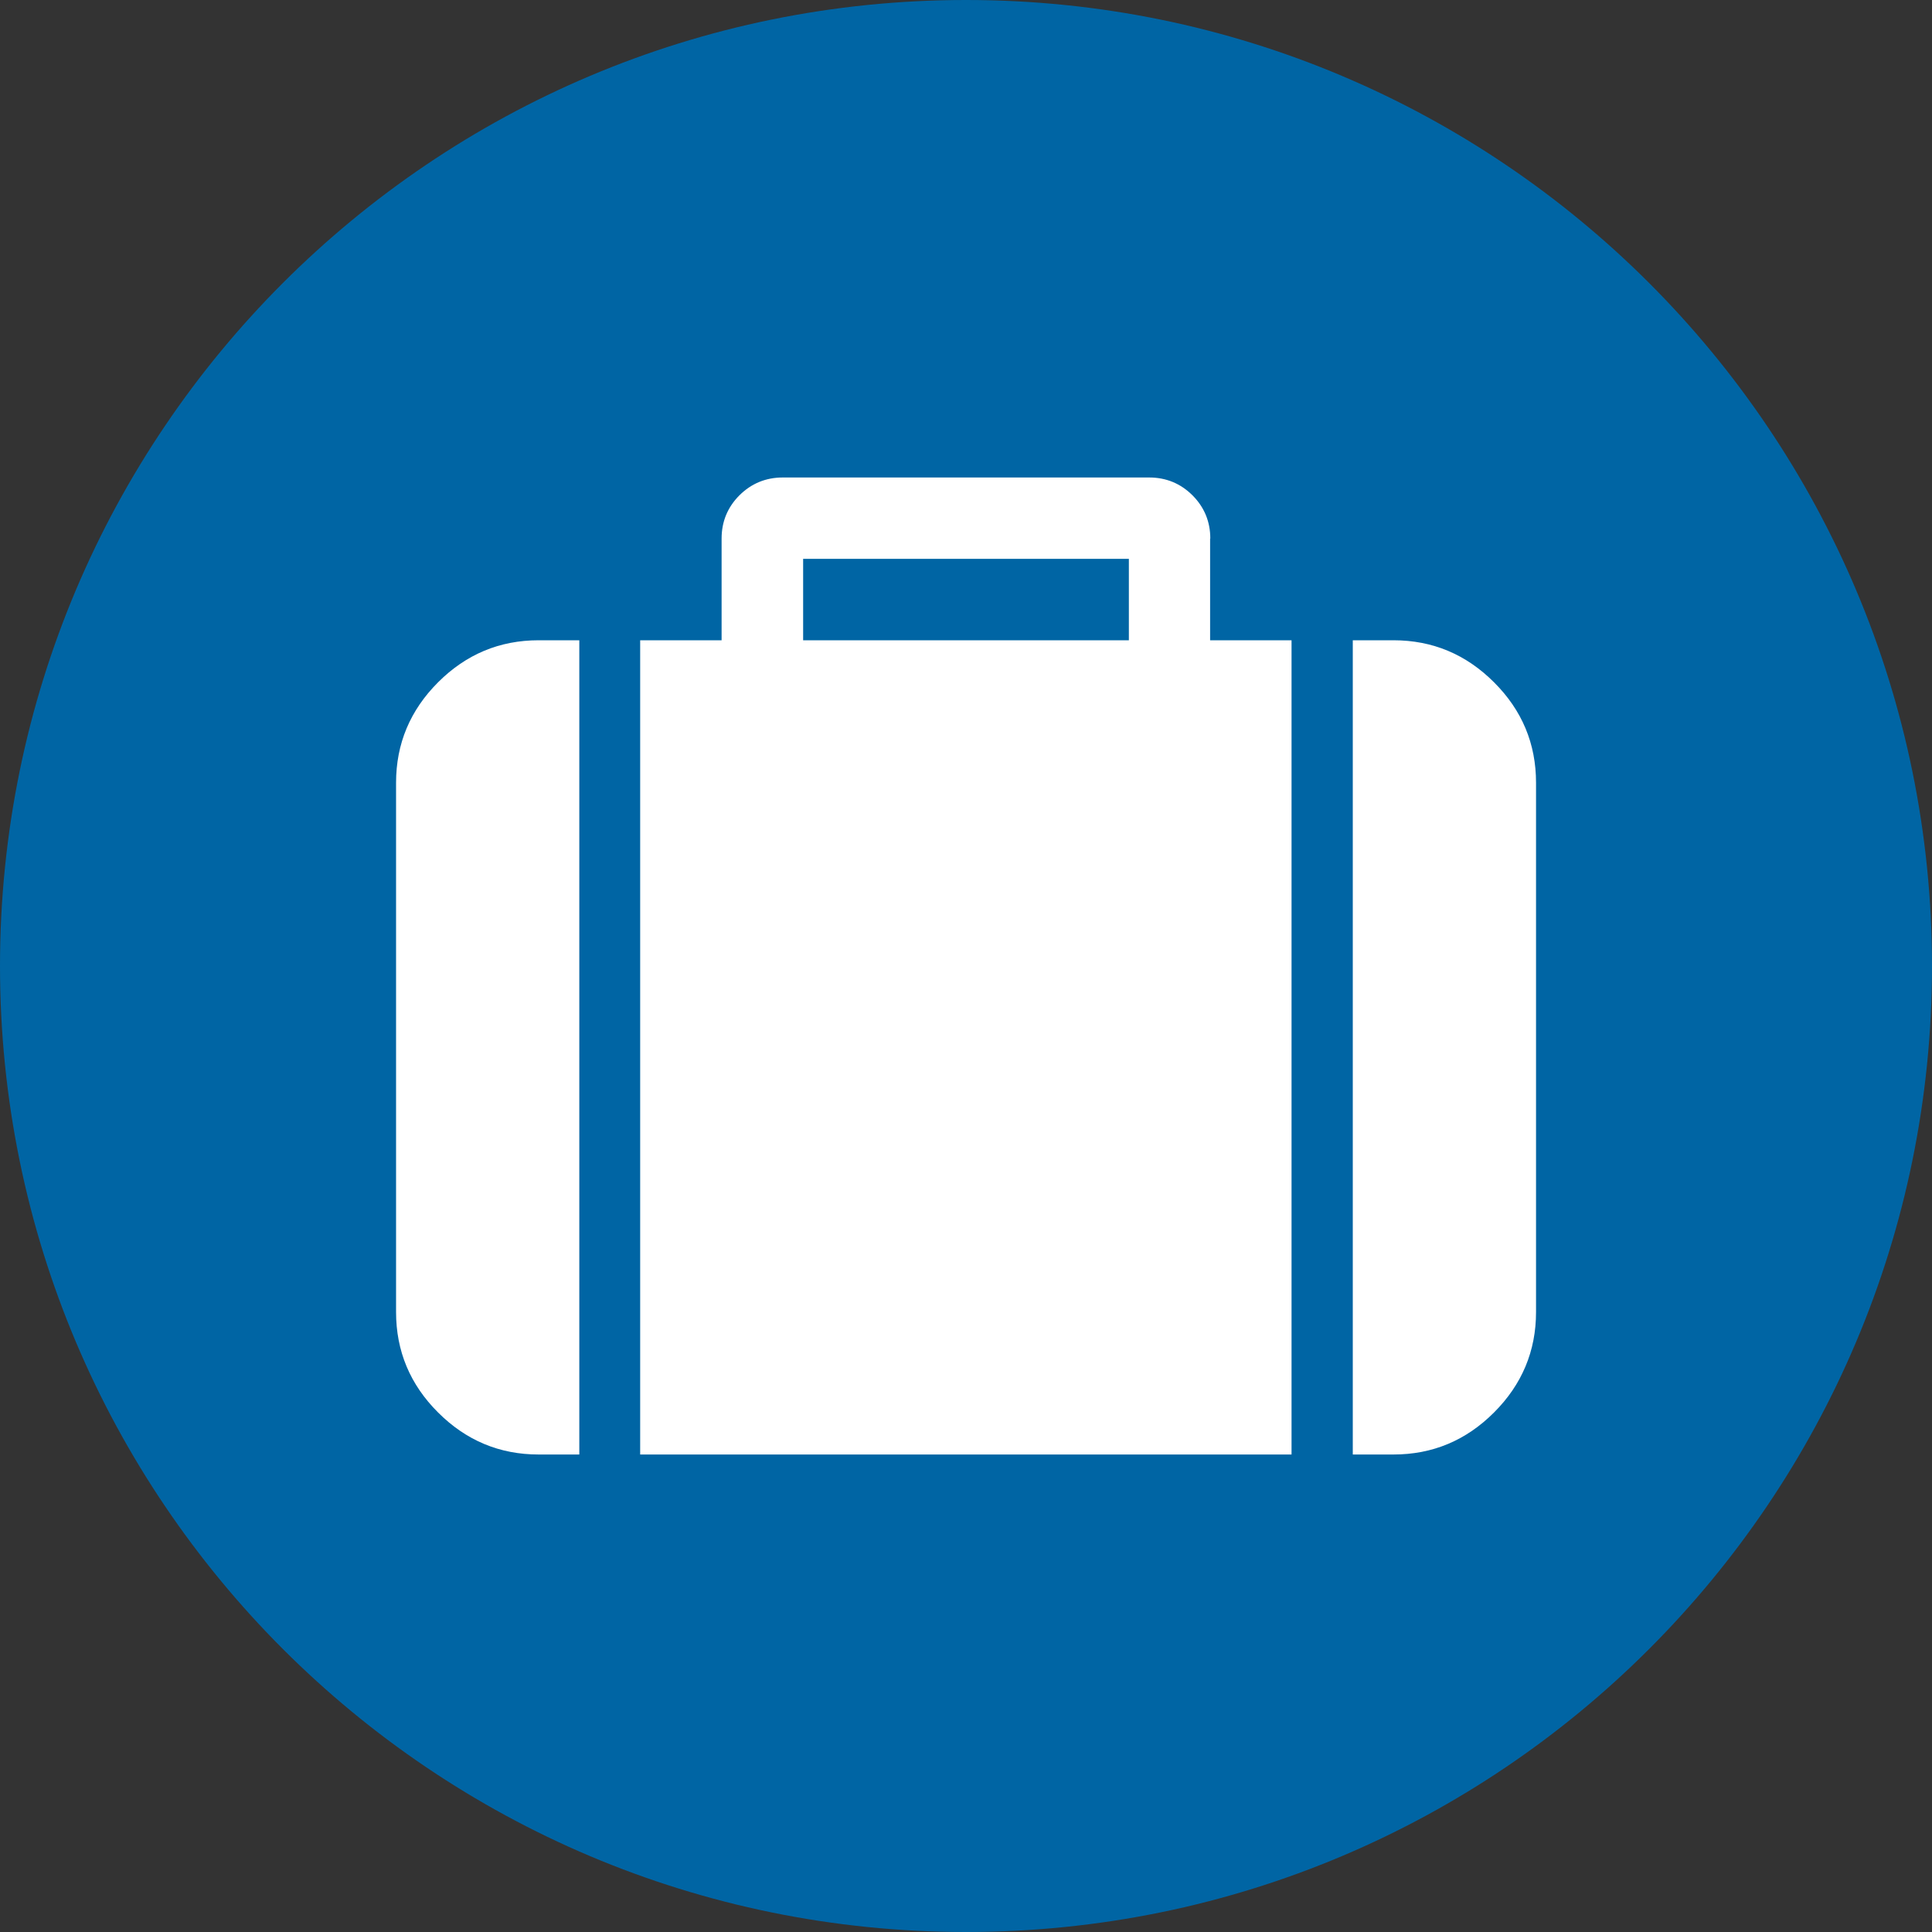
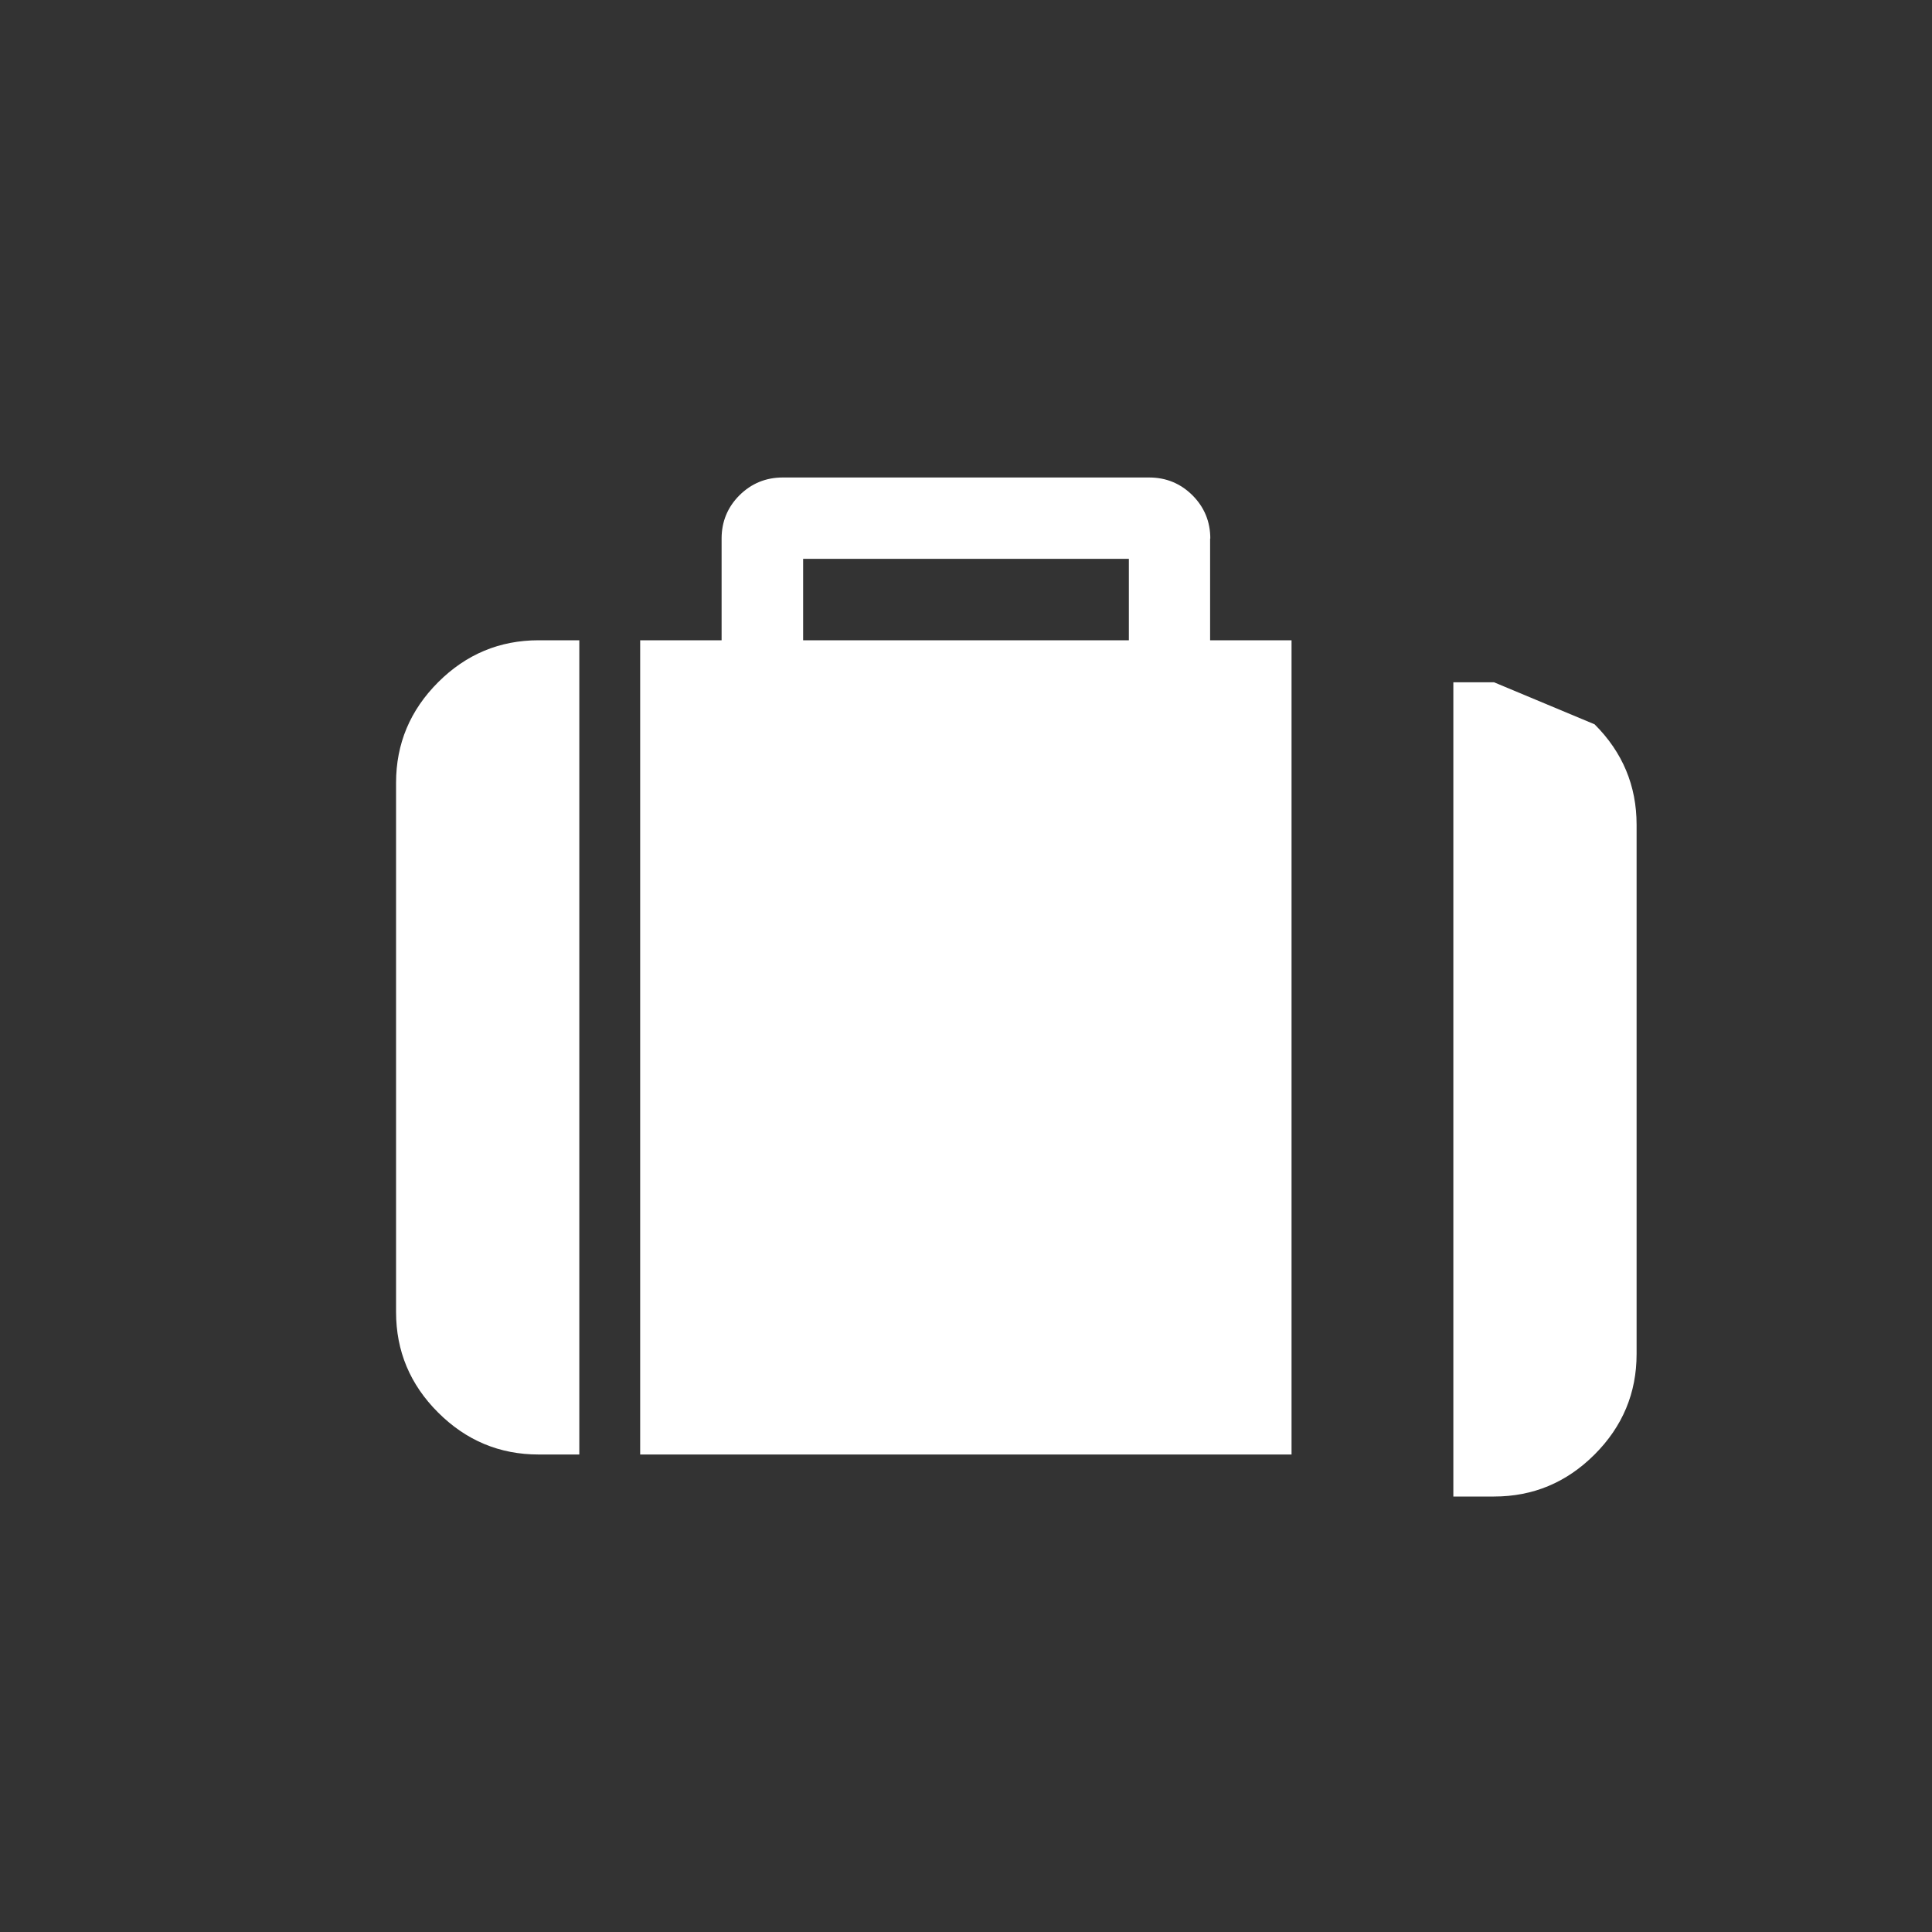
<svg xmlns="http://www.w3.org/2000/svg" id="Layer_1" viewBox="0 0 200 200">
  <rect x="0" y="0" width="200" height="200" fill="#333333" stroke="none" />
  <defs>
    <style>.cls-1{fill:#0065a4;}.cls-2{fill:#fff;}</style>
  </defs>
-   <path class="cls-1" d="m100,200c55.23,0,100-44.77,100-100S155.23,0,100,0,0,44.77,0,100s44.77,100,100,100" />
  <g>
    <path class="cls-2" d="m45.35,70.63c-2.9,2.9-4.35,6.37-4.35,10.4v54.79c0,4.04,1.45,7.51,4.35,10.4,2.9,2.9,6.37,4.35,10.41,4.35h4.21v-84.29h-4.21c-4.04,0-7.51,1.45-10.41,4.35" />
    <path class="cls-2" d="m116.86,66.28h-33.72v-8.43h33.72v8.43Zm8.43-10.53c0-1.75-.62-3.25-1.85-4.48-1.23-1.22-2.72-1.84-4.48-1.84h-37.93c-1.75,0-3.25.62-4.48,1.84-1.23,1.23-1.85,2.73-1.85,4.48v10.53h-8.43v84.29h67.43v-84.29h-8.43v-10.53Z" />
-     <path class="cls-2" d="m154.66,70.63c-2.9-2.9-6.37-4.35-10.41-4.35h-4.21v84.29h4.21c4.04,0,7.51-1.45,10.41-4.35,2.9-2.9,4.35-6.37,4.35-10.4v-54.79c0-4.04-1.45-7.51-4.35-10.4" />
+     <path class="cls-2" d="m154.66,70.63h-4.21v84.29h4.21c4.04,0,7.51-1.45,10.41-4.35,2.9-2.9,4.35-6.37,4.35-10.4v-54.79c0-4.04-1.45-7.51-4.35-10.4" />
  </g>
</svg>